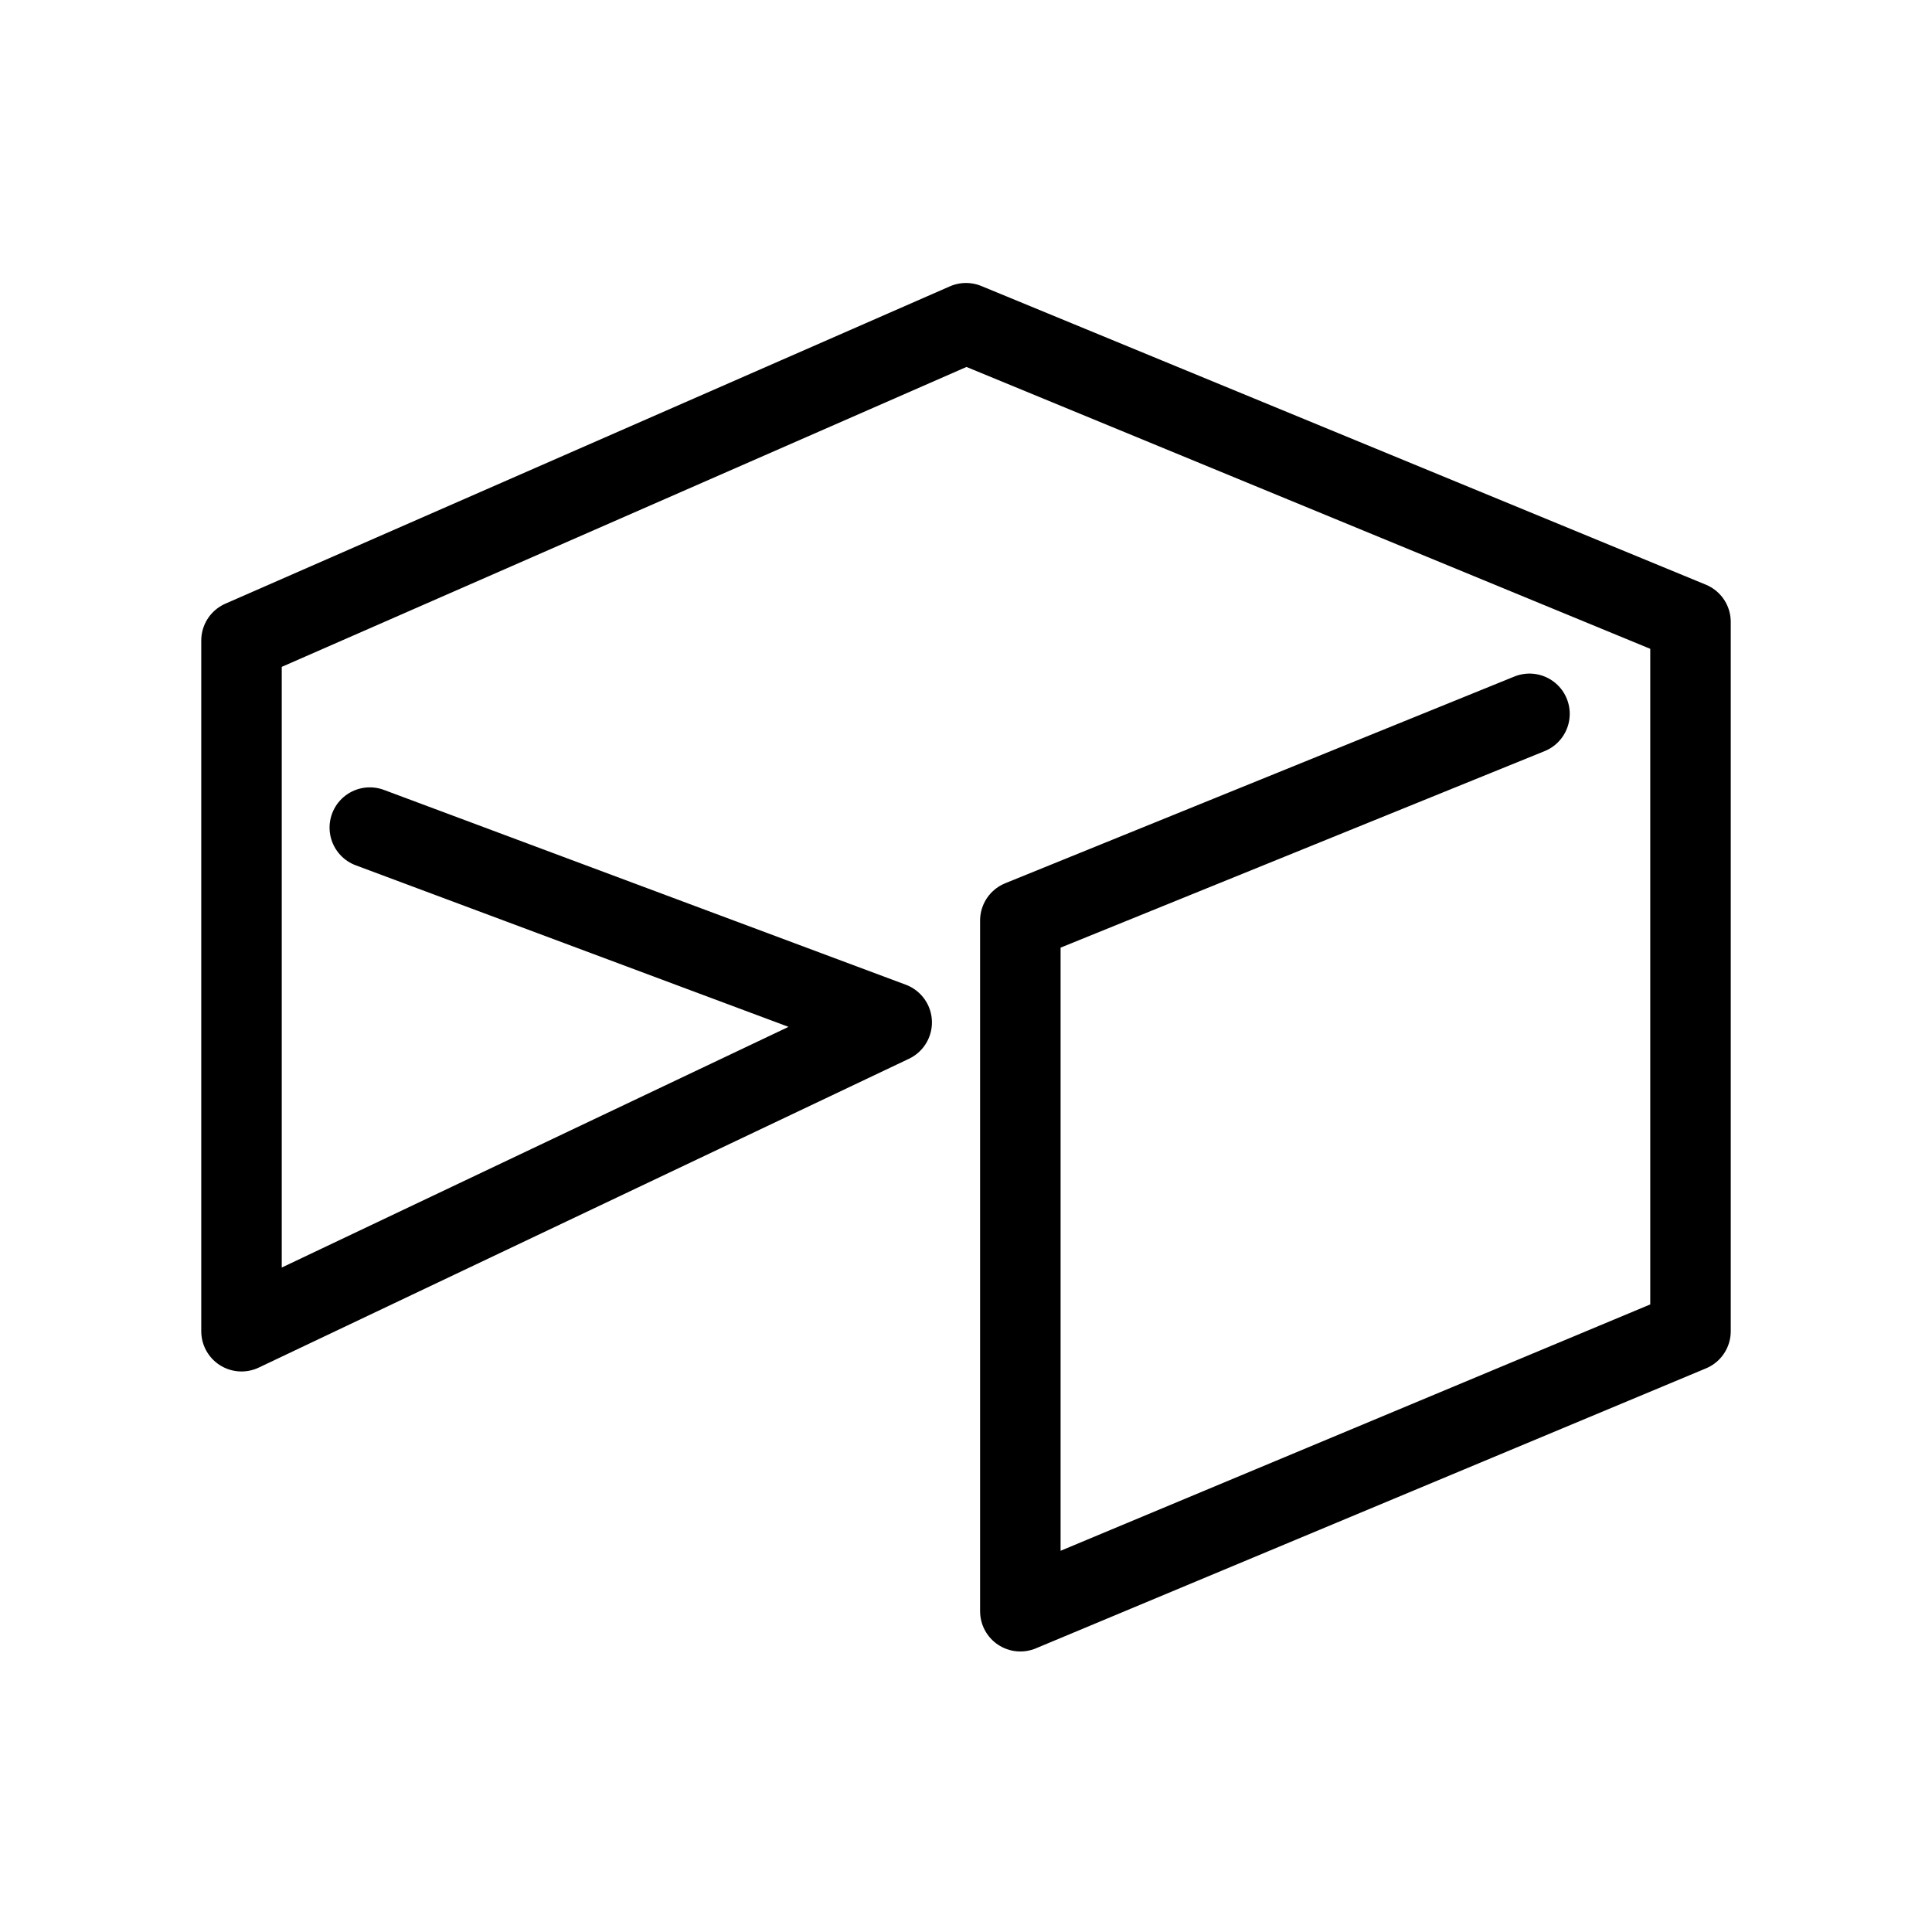
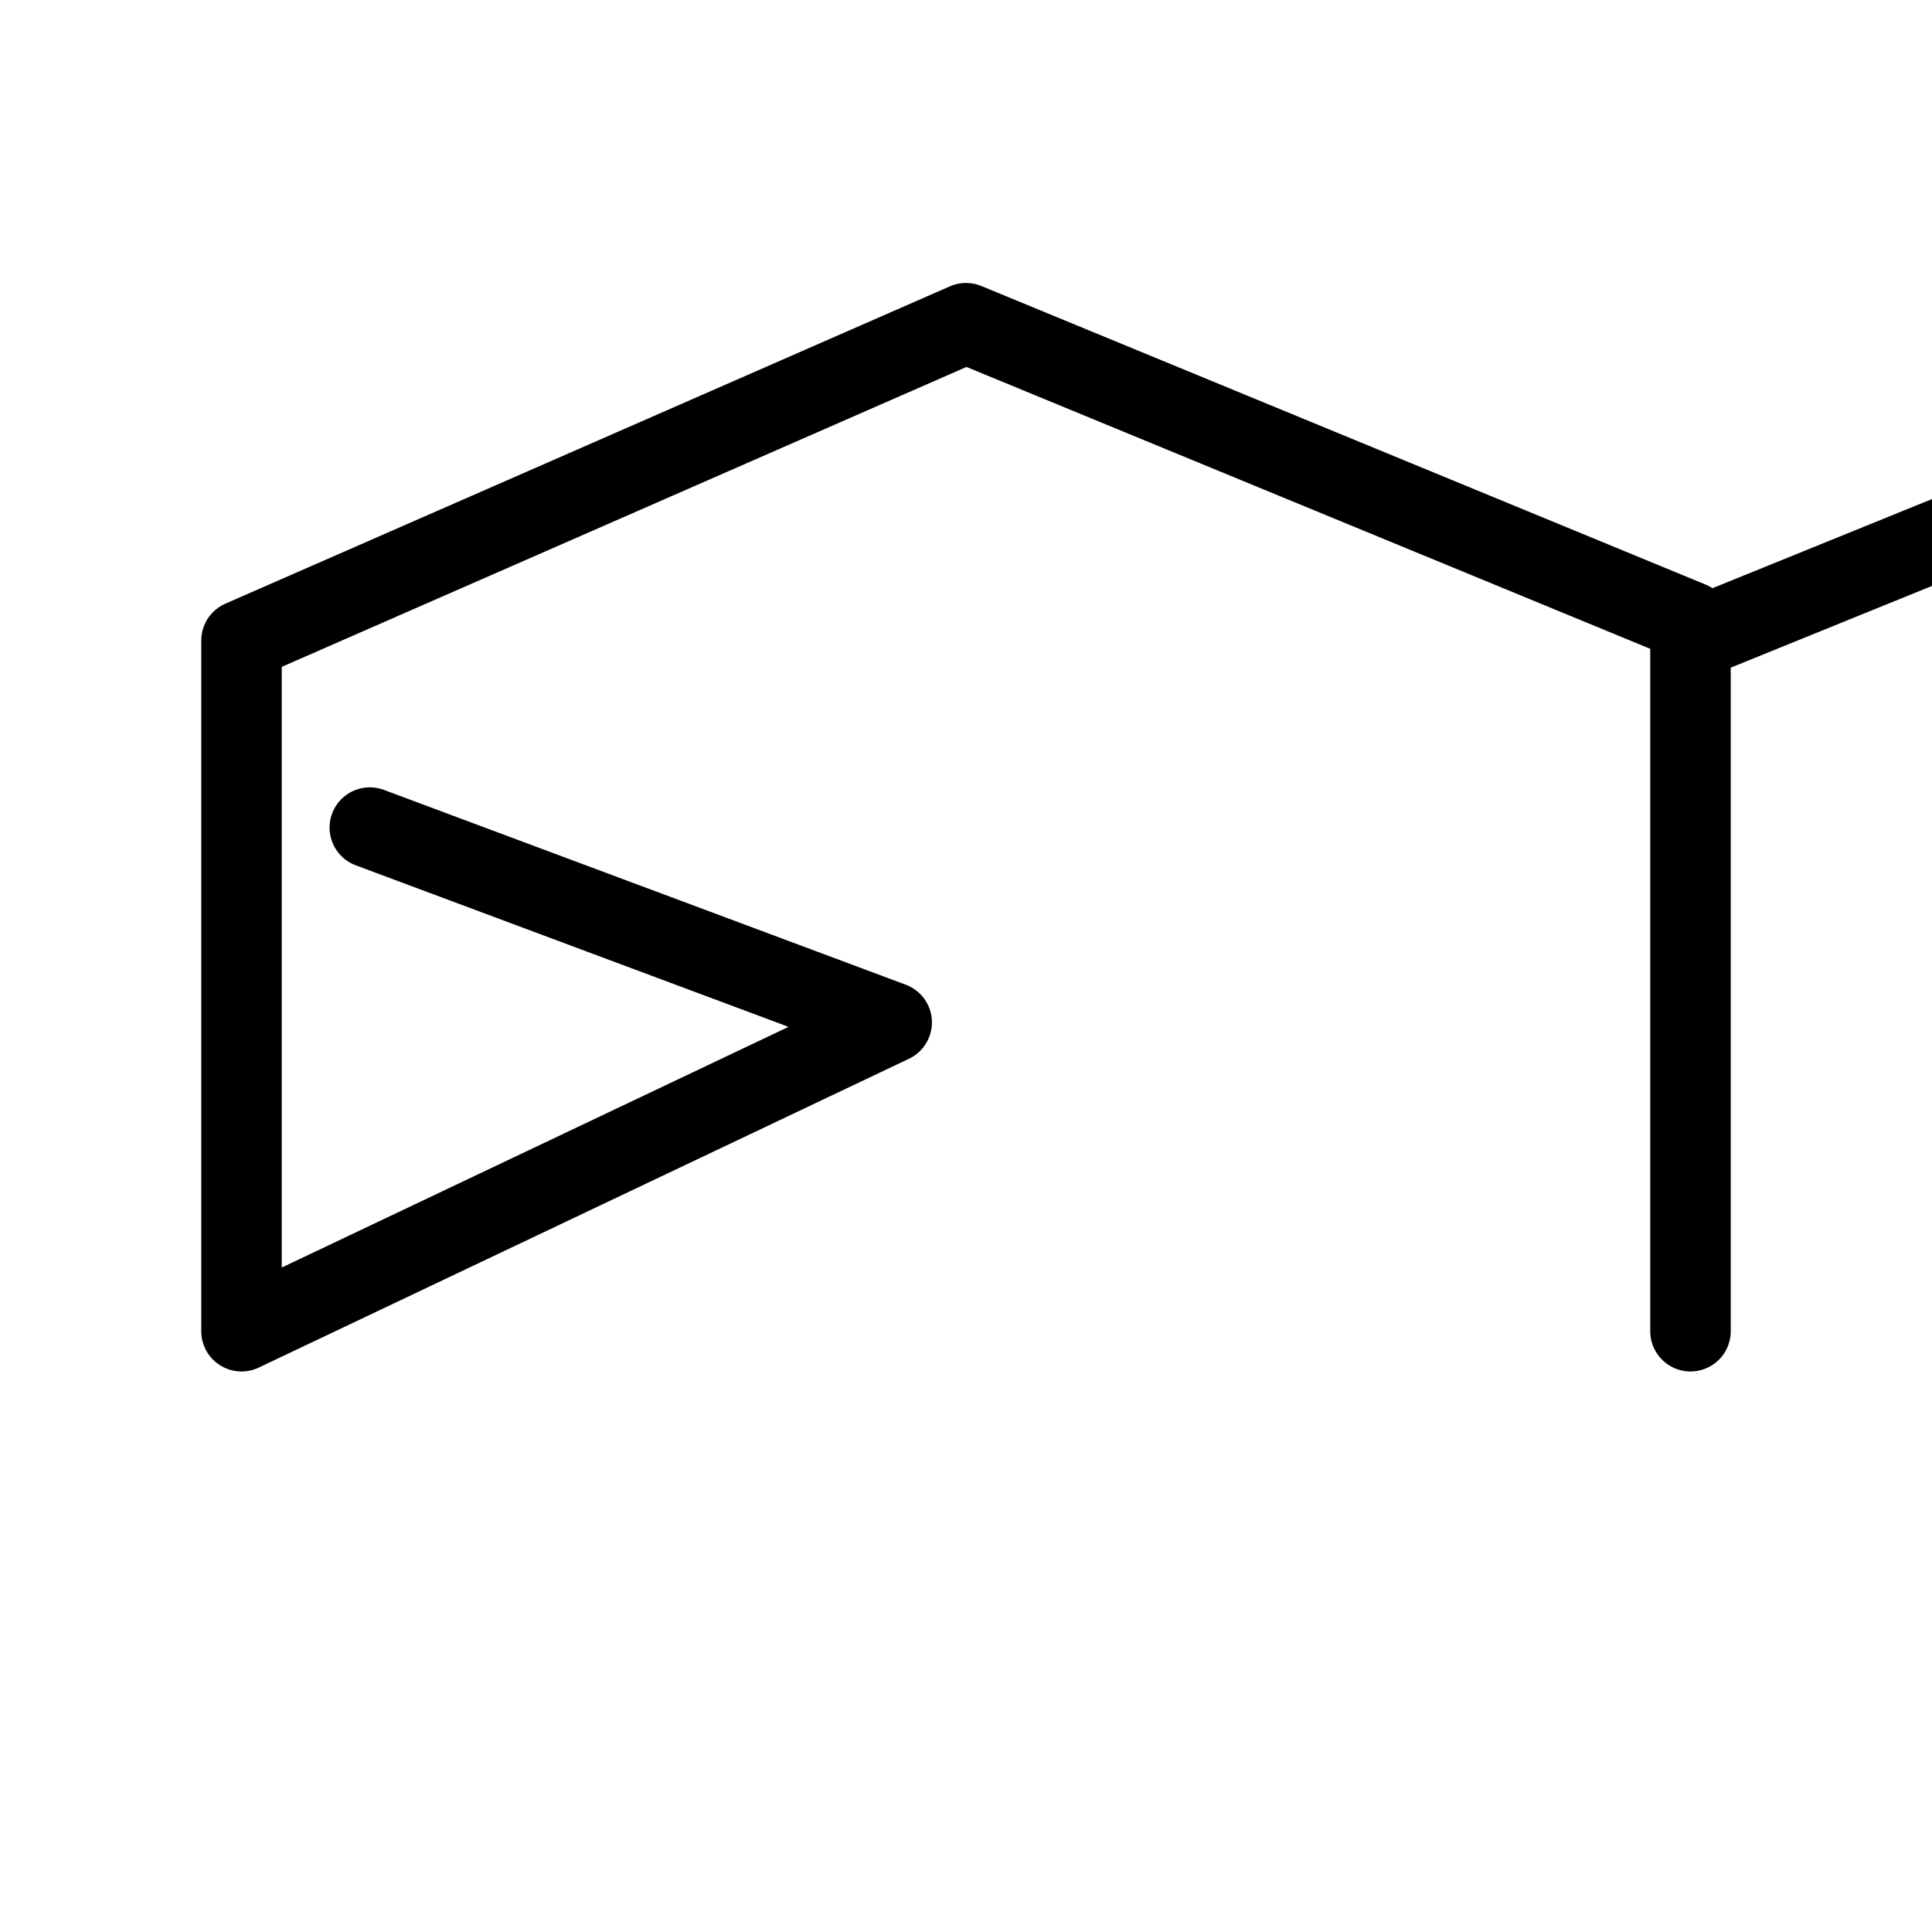
<svg xmlns="http://www.w3.org/2000/svg" version="1.1" viewBox="0 0 800 800">
  <defs>
    <style>
      .cls-1 {
        fill: none;
        stroke: #000;
        stroke-linecap: round;
        stroke-linejoin: round;
        stroke-width: 33.33px;
      }
    </style>
  </defs>
  <g id="Layer_1" data-name="Layer 1" focusable="false">
-     <path class="cls-1" d="M153.13,342.69l216.1,80.67-269.23,127.87v-285.99l300-131.4,300,123.67v293.72l-277.5,115.94v-285.99l210.83-85.6" />
+     <path class="cls-1" d="M153.13,342.69l216.1,80.67-269.23,127.87v-285.99l300-131.4,300,123.67v293.72v-285.99l210.83-85.6" />
  </g>
</svg>